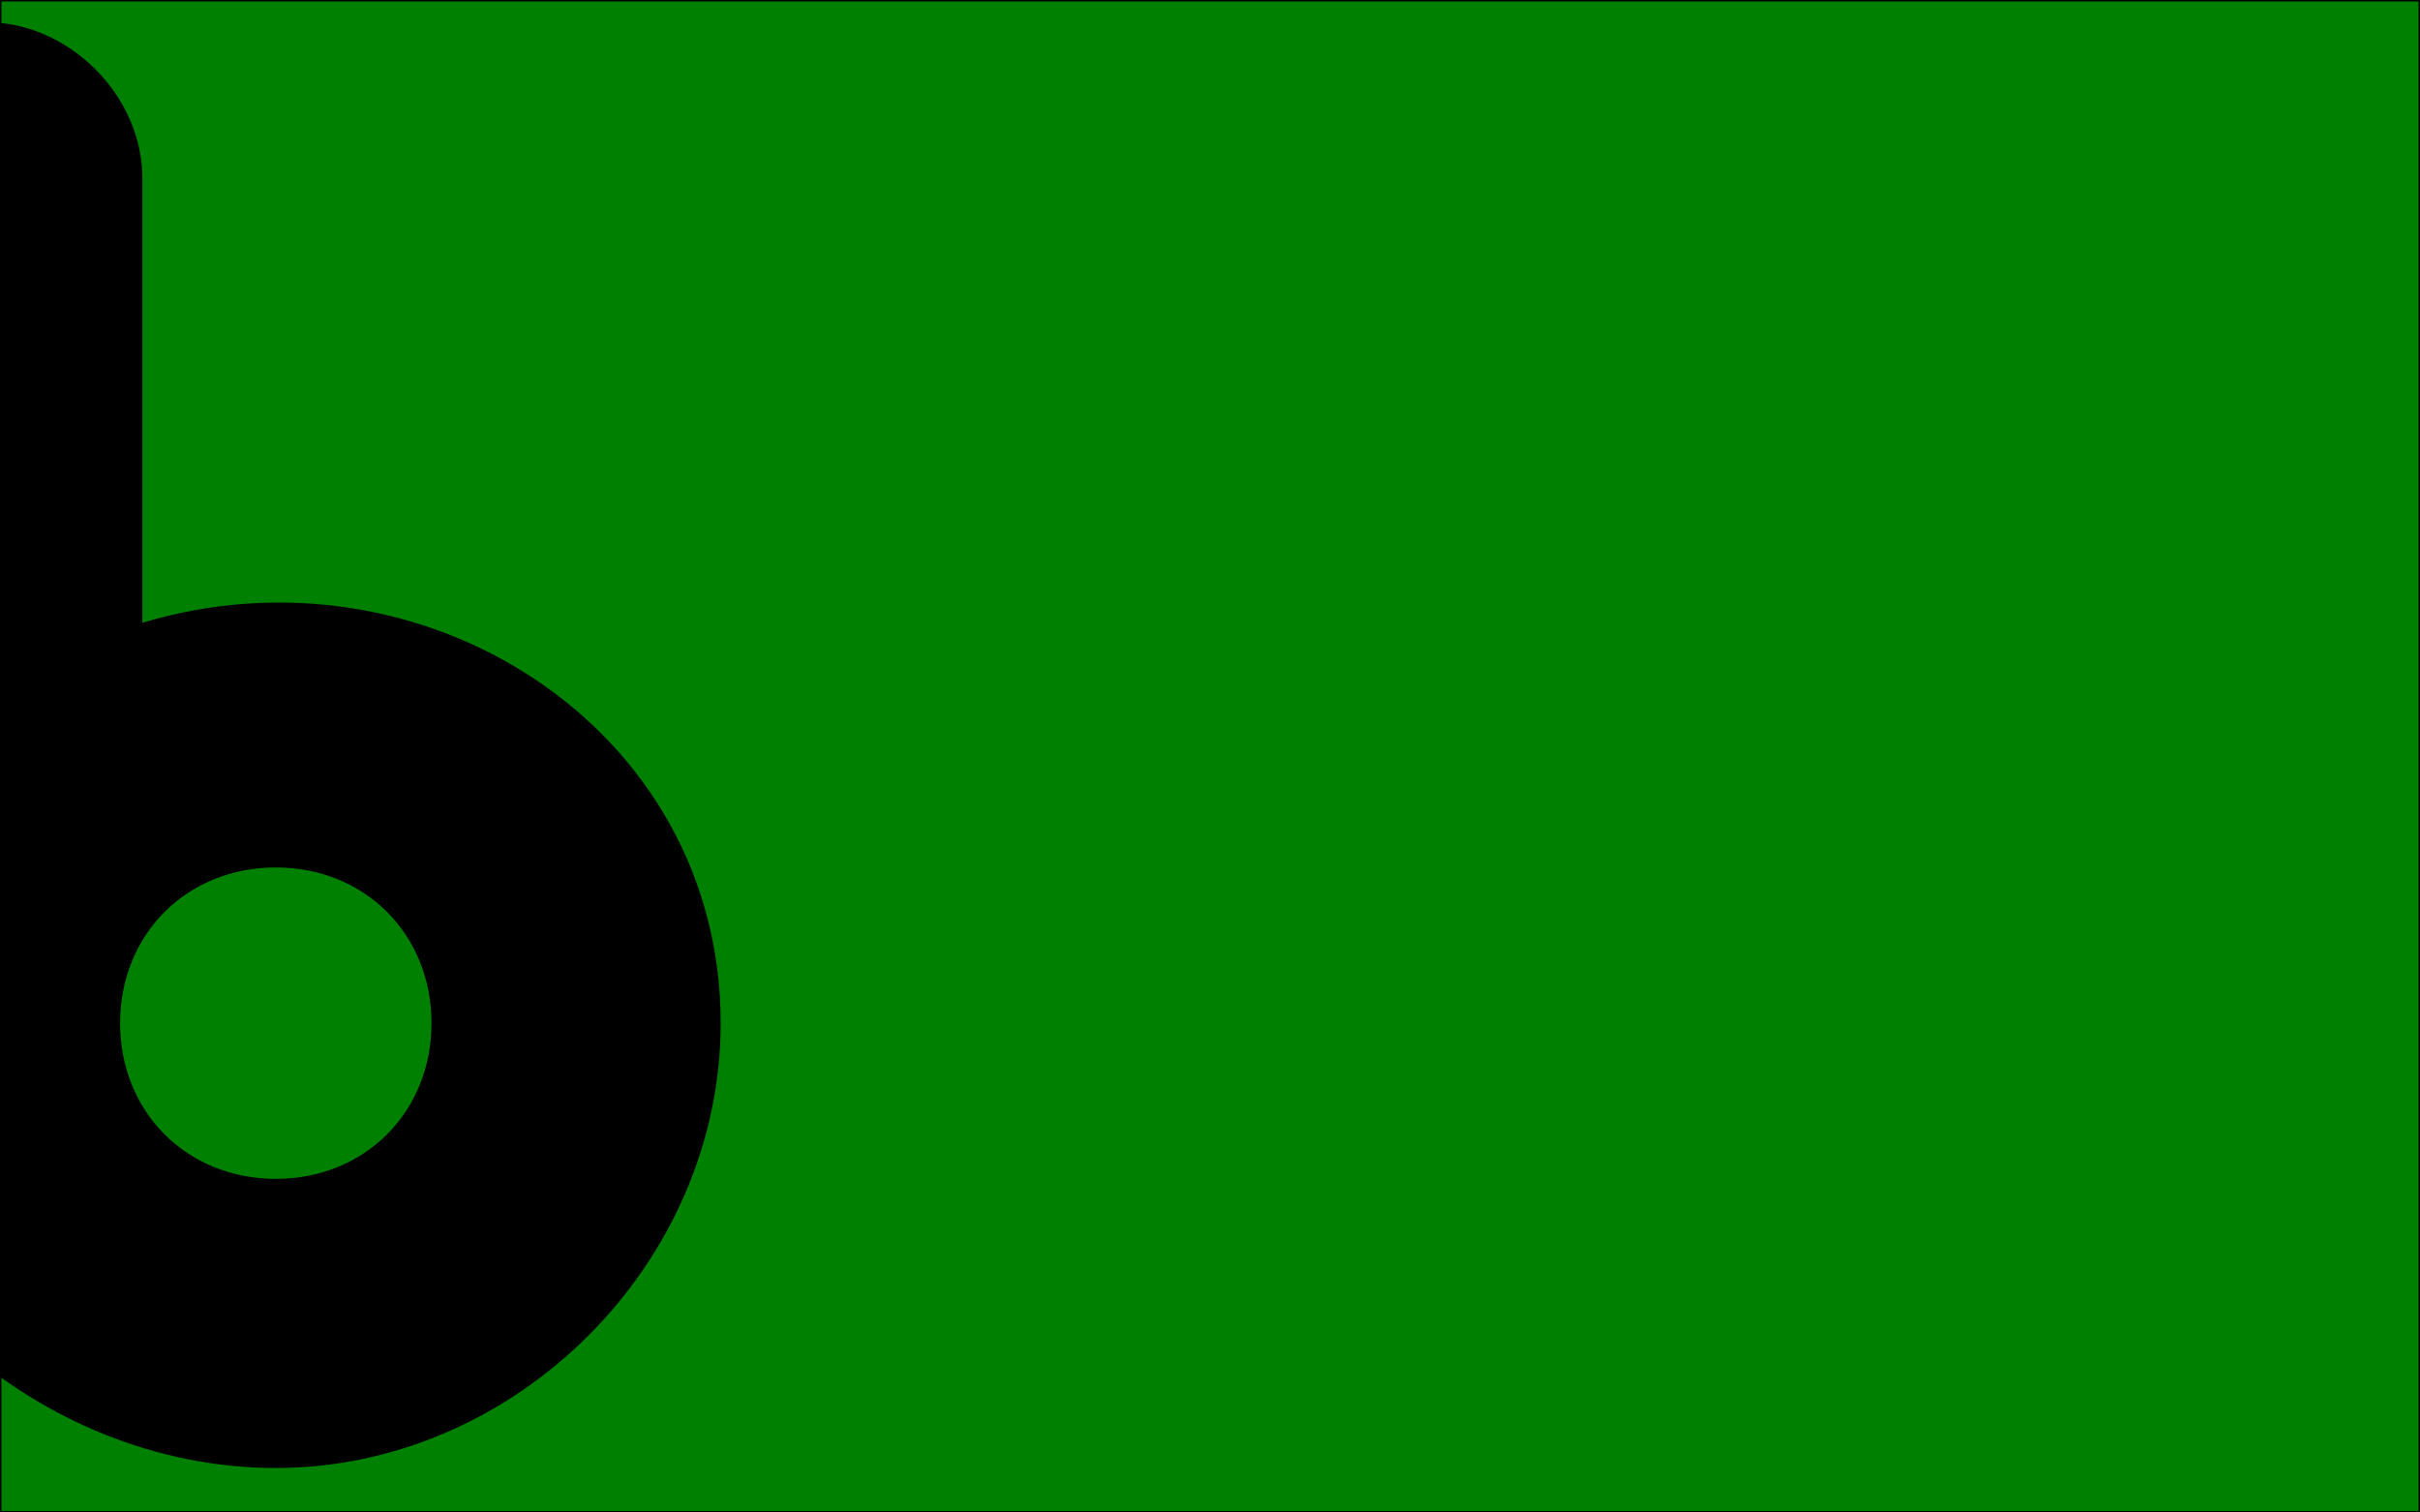
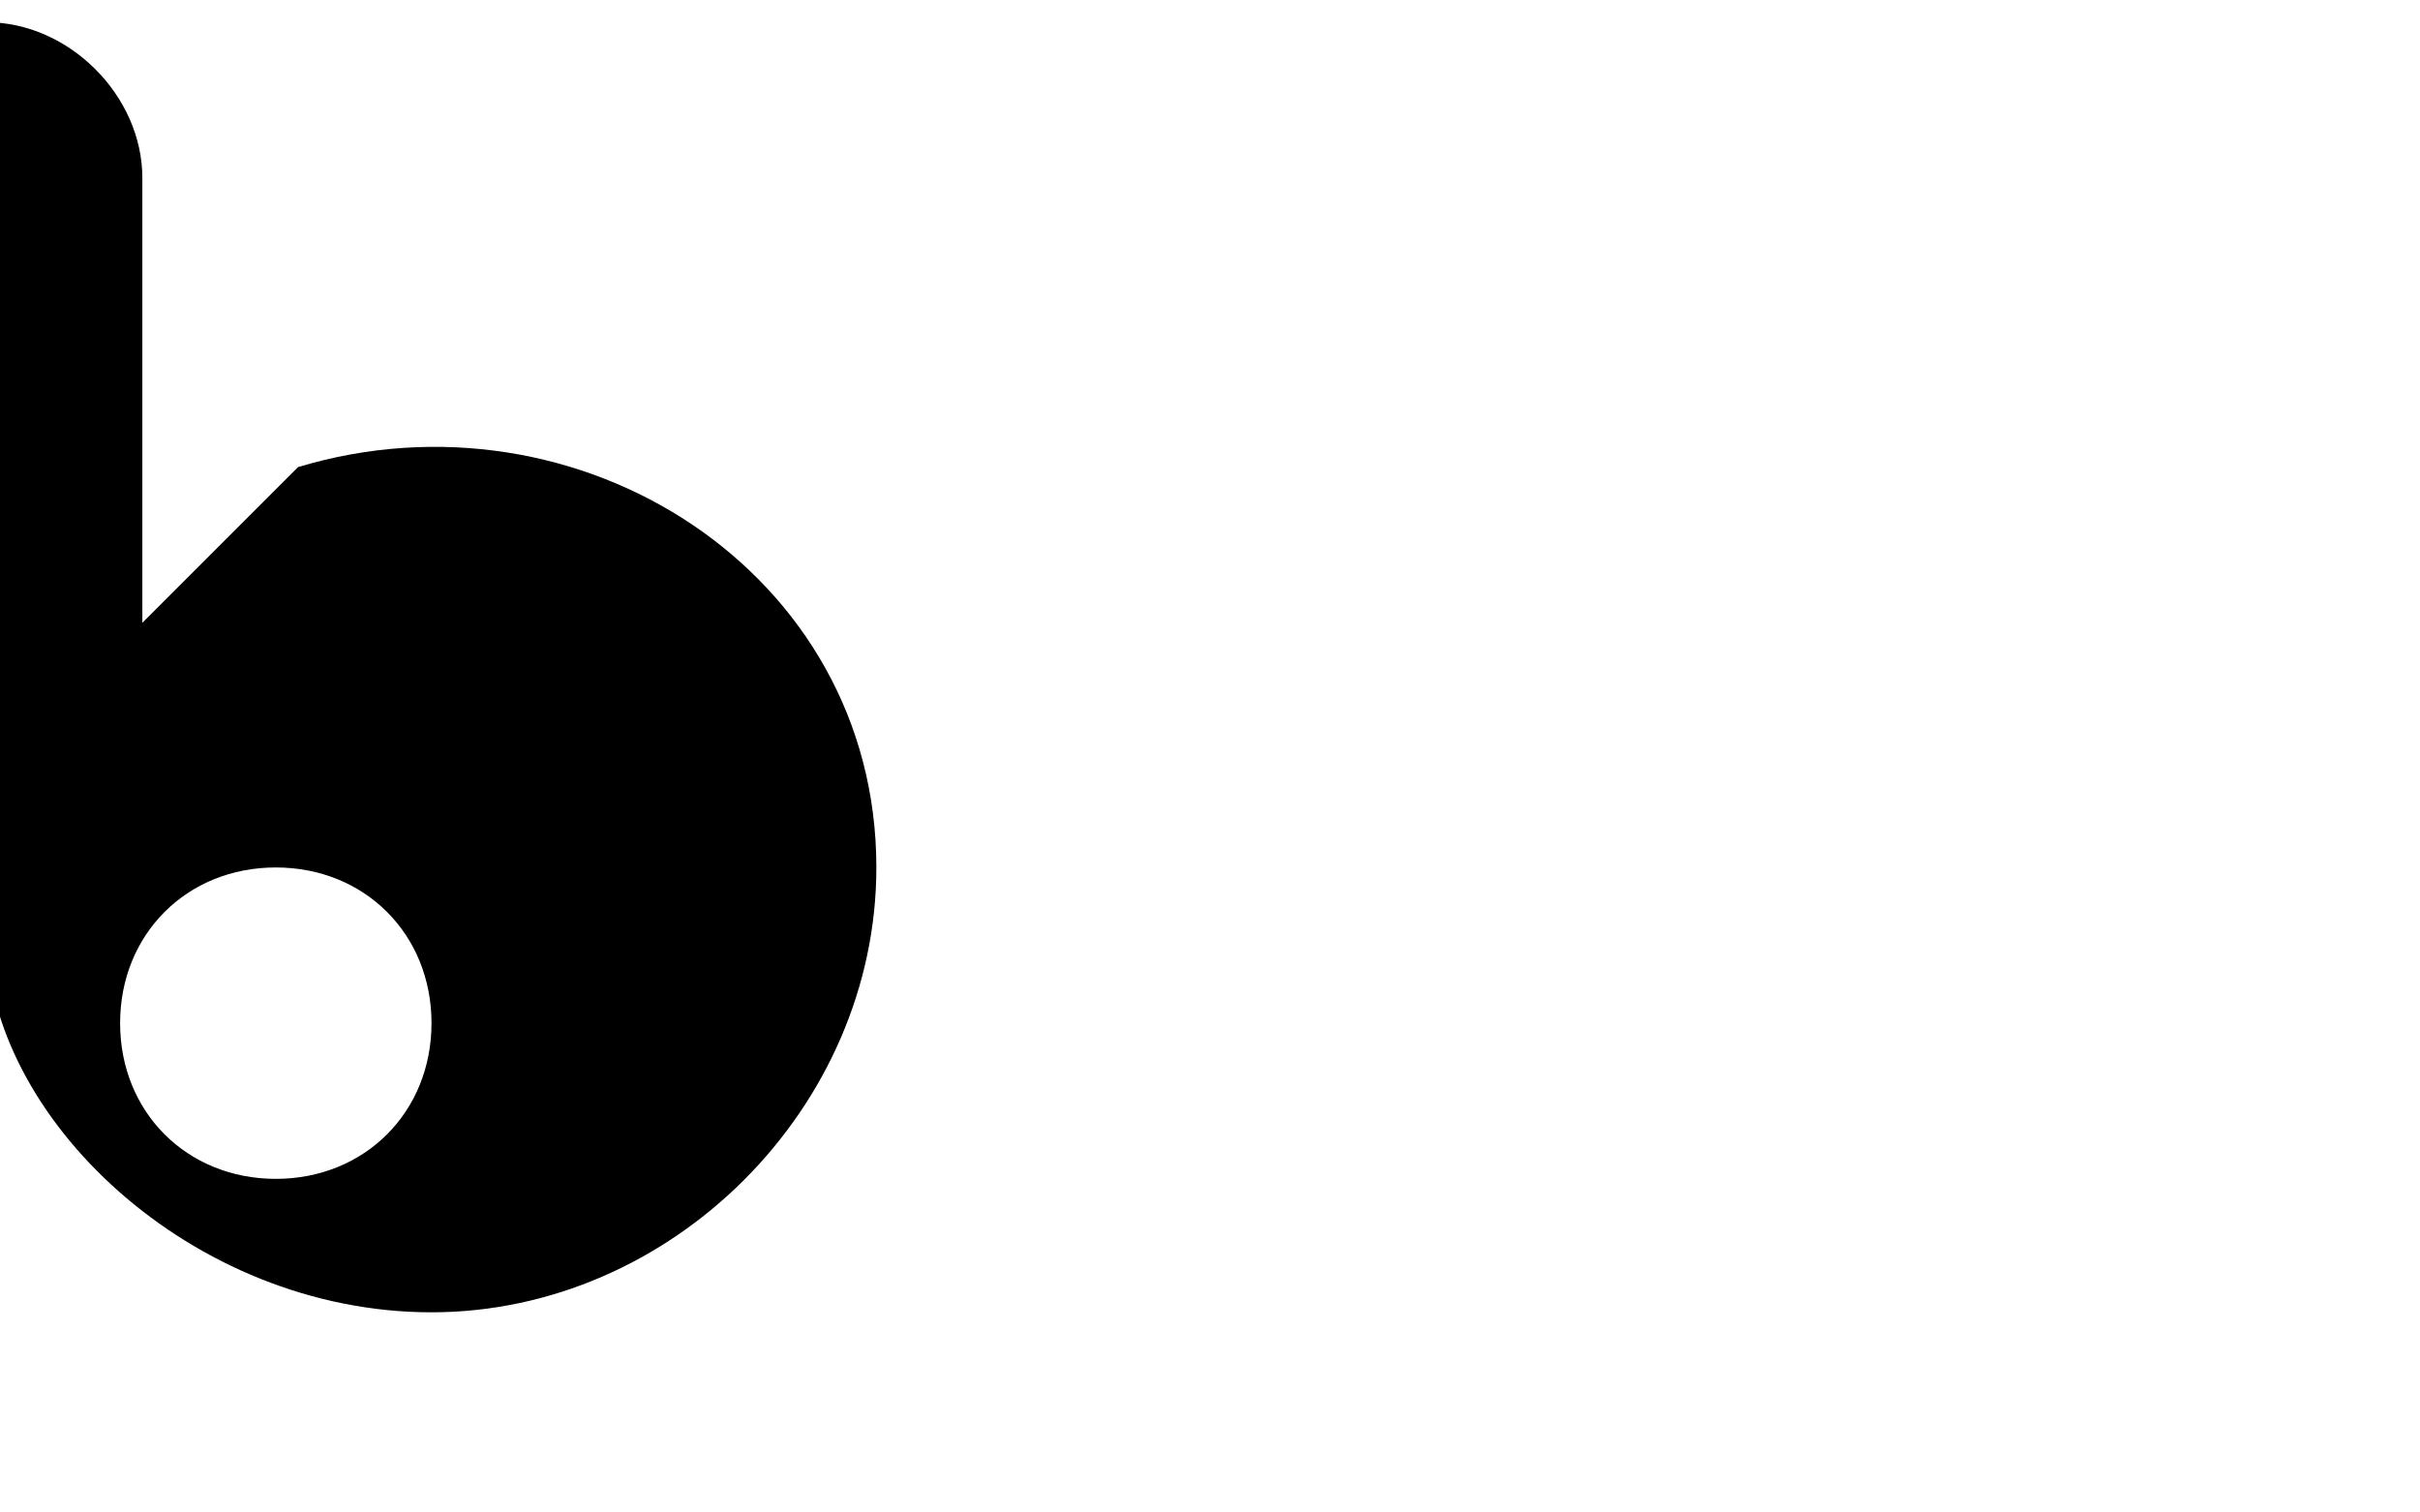
<svg xmlns="http://www.w3.org/2000/svg" x="0" y="0" width="1680" height="1050">
-   <rect width="100%" height="100%" fill="green" stroke-width="2" stroke="black" />
  <svg viewBox="30 -1 64 68">
-     <path id="a" d="M14 27v-20c0-3.7-3.3-7-7-7s-7 3.3-7 7v41c0 8.2 9.2 17 20 17s20-9.2 20-20c0-13.3-13.4-21.8-26-18zm6 25c-4 0-7-3-7-7s3-7 7-7 7 3 7 7-3 7-7 7z" />
+     <path id="a" d="M14 27v-20c0-3.7-3.3-7-7-7v41c0 8.2 9.2 17 20 17s20-9.2 20-20c0-13.3-13.4-21.8-26-18zm6 25c-4 0-7-3-7-7s3-7 7-7 7 3 7 7-3 7-7 7z" />
  </svg>
</svg>